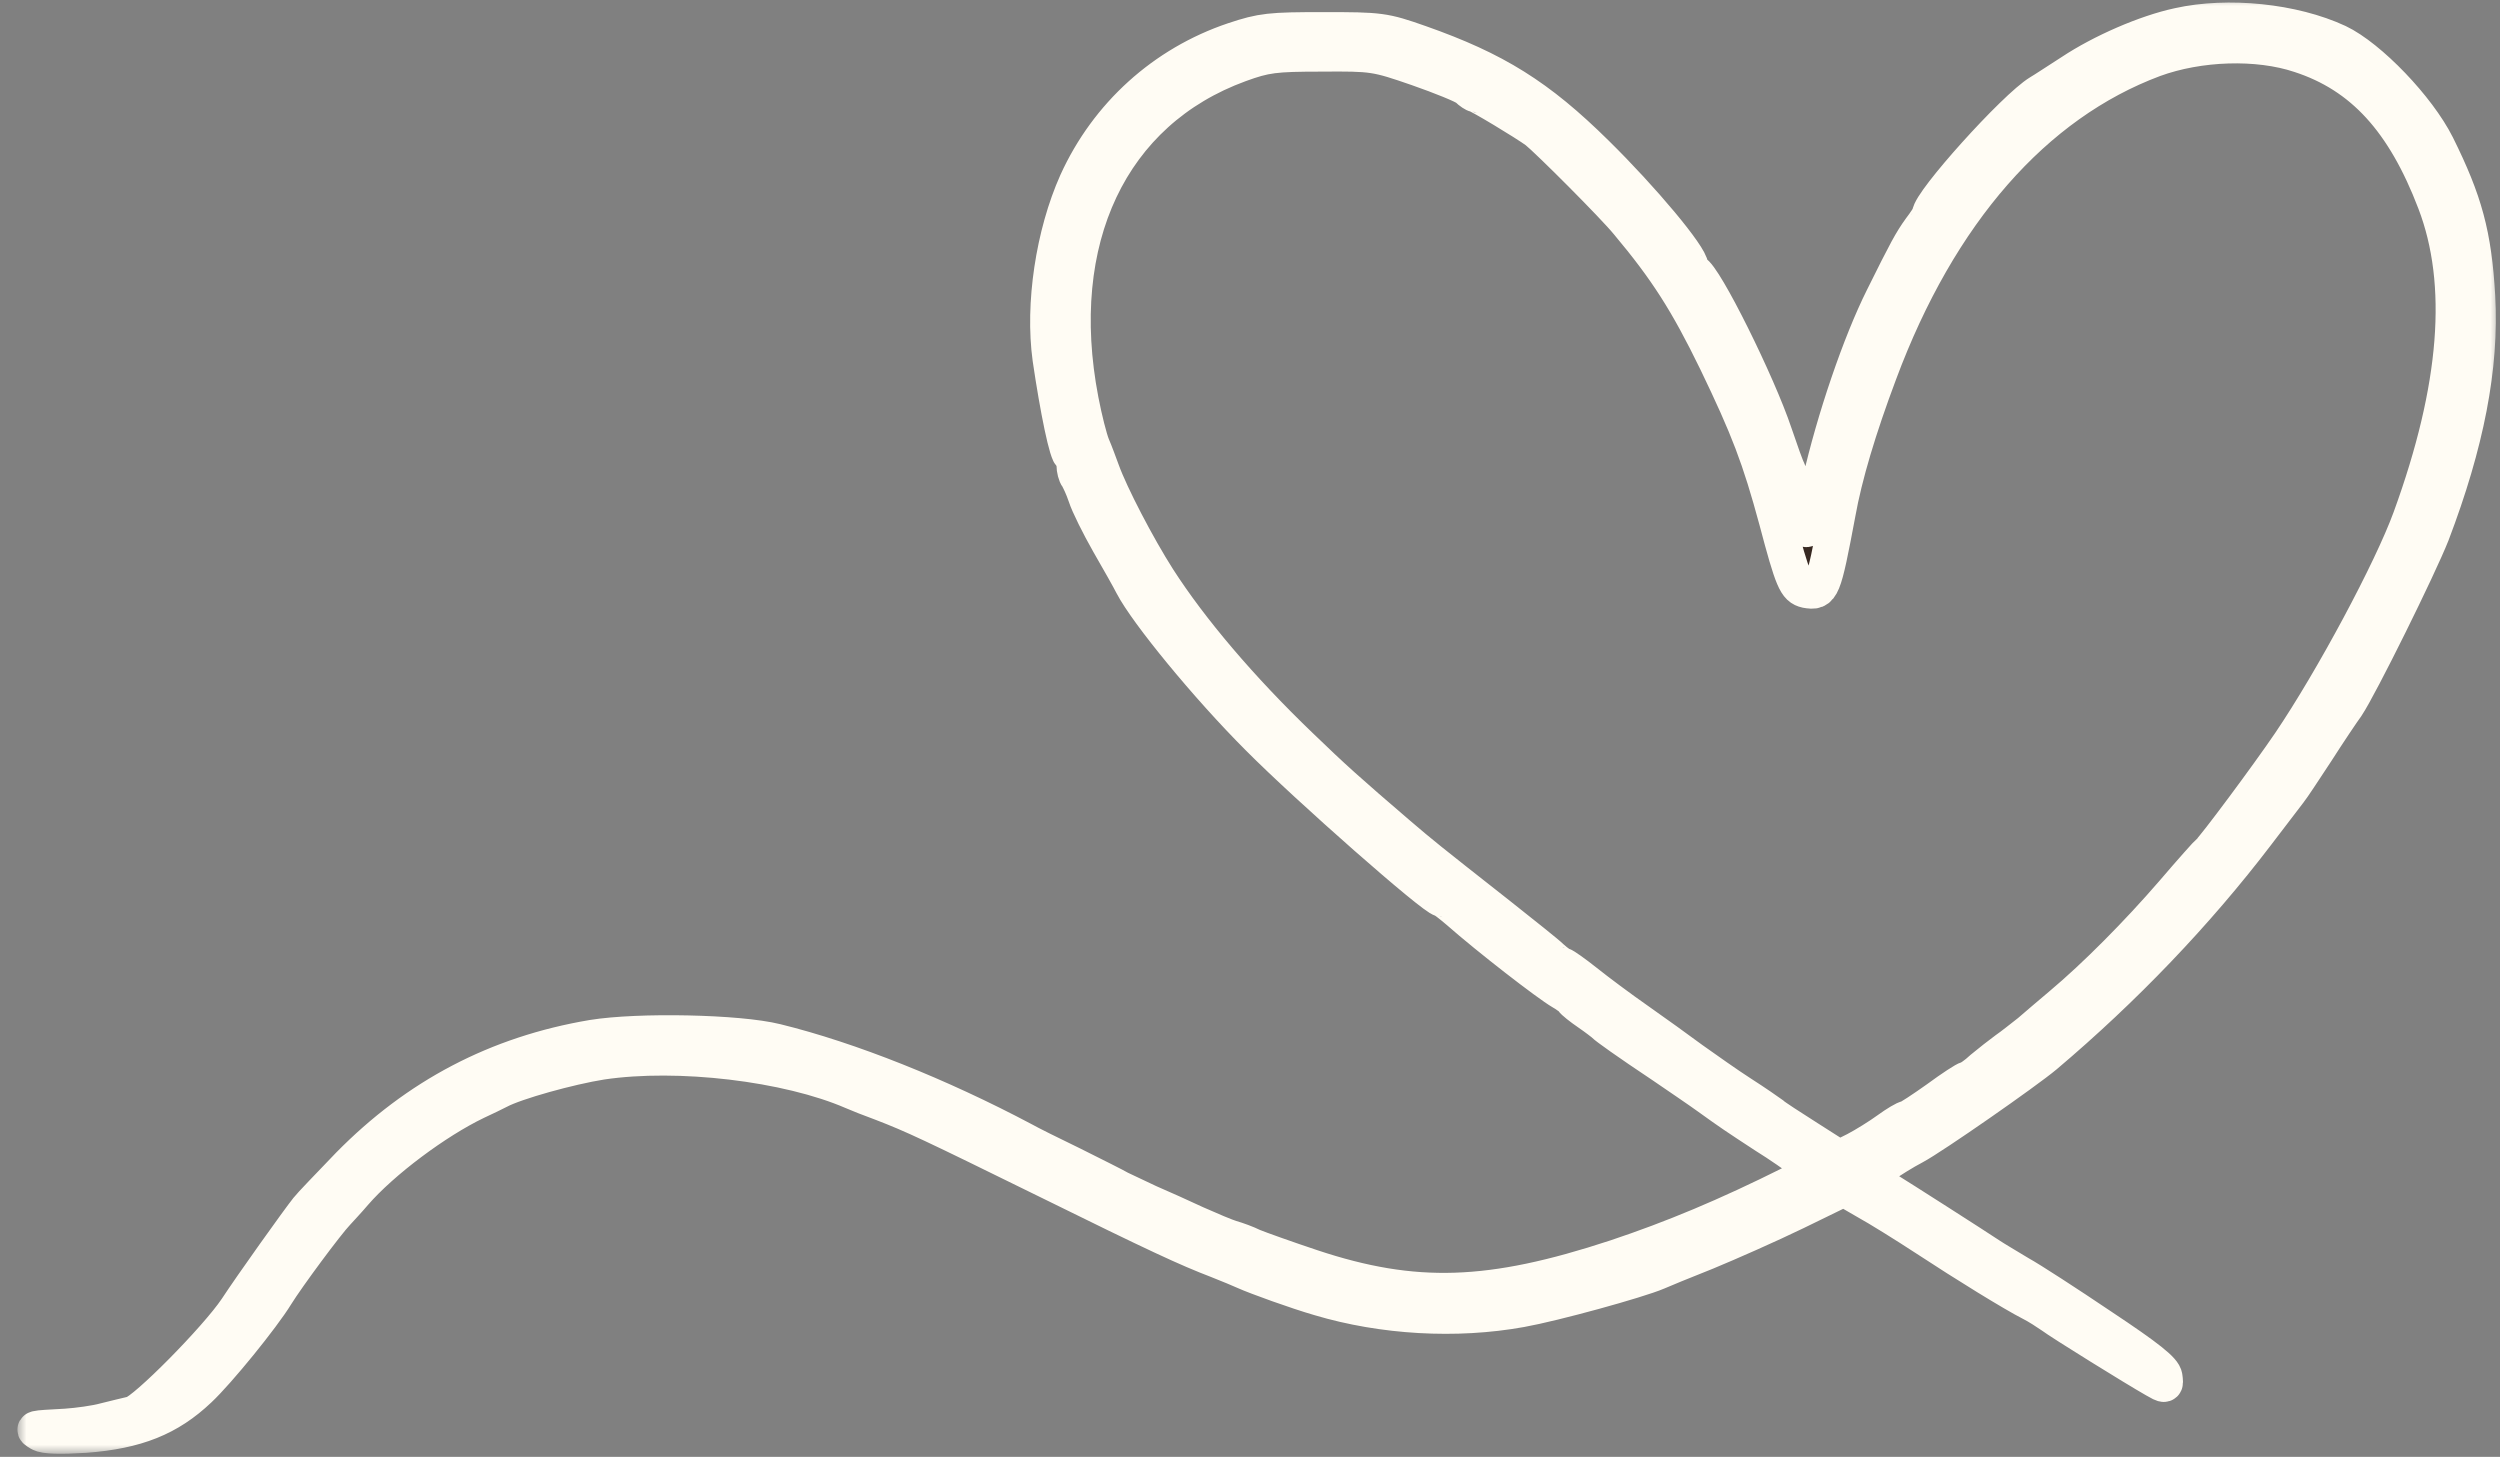
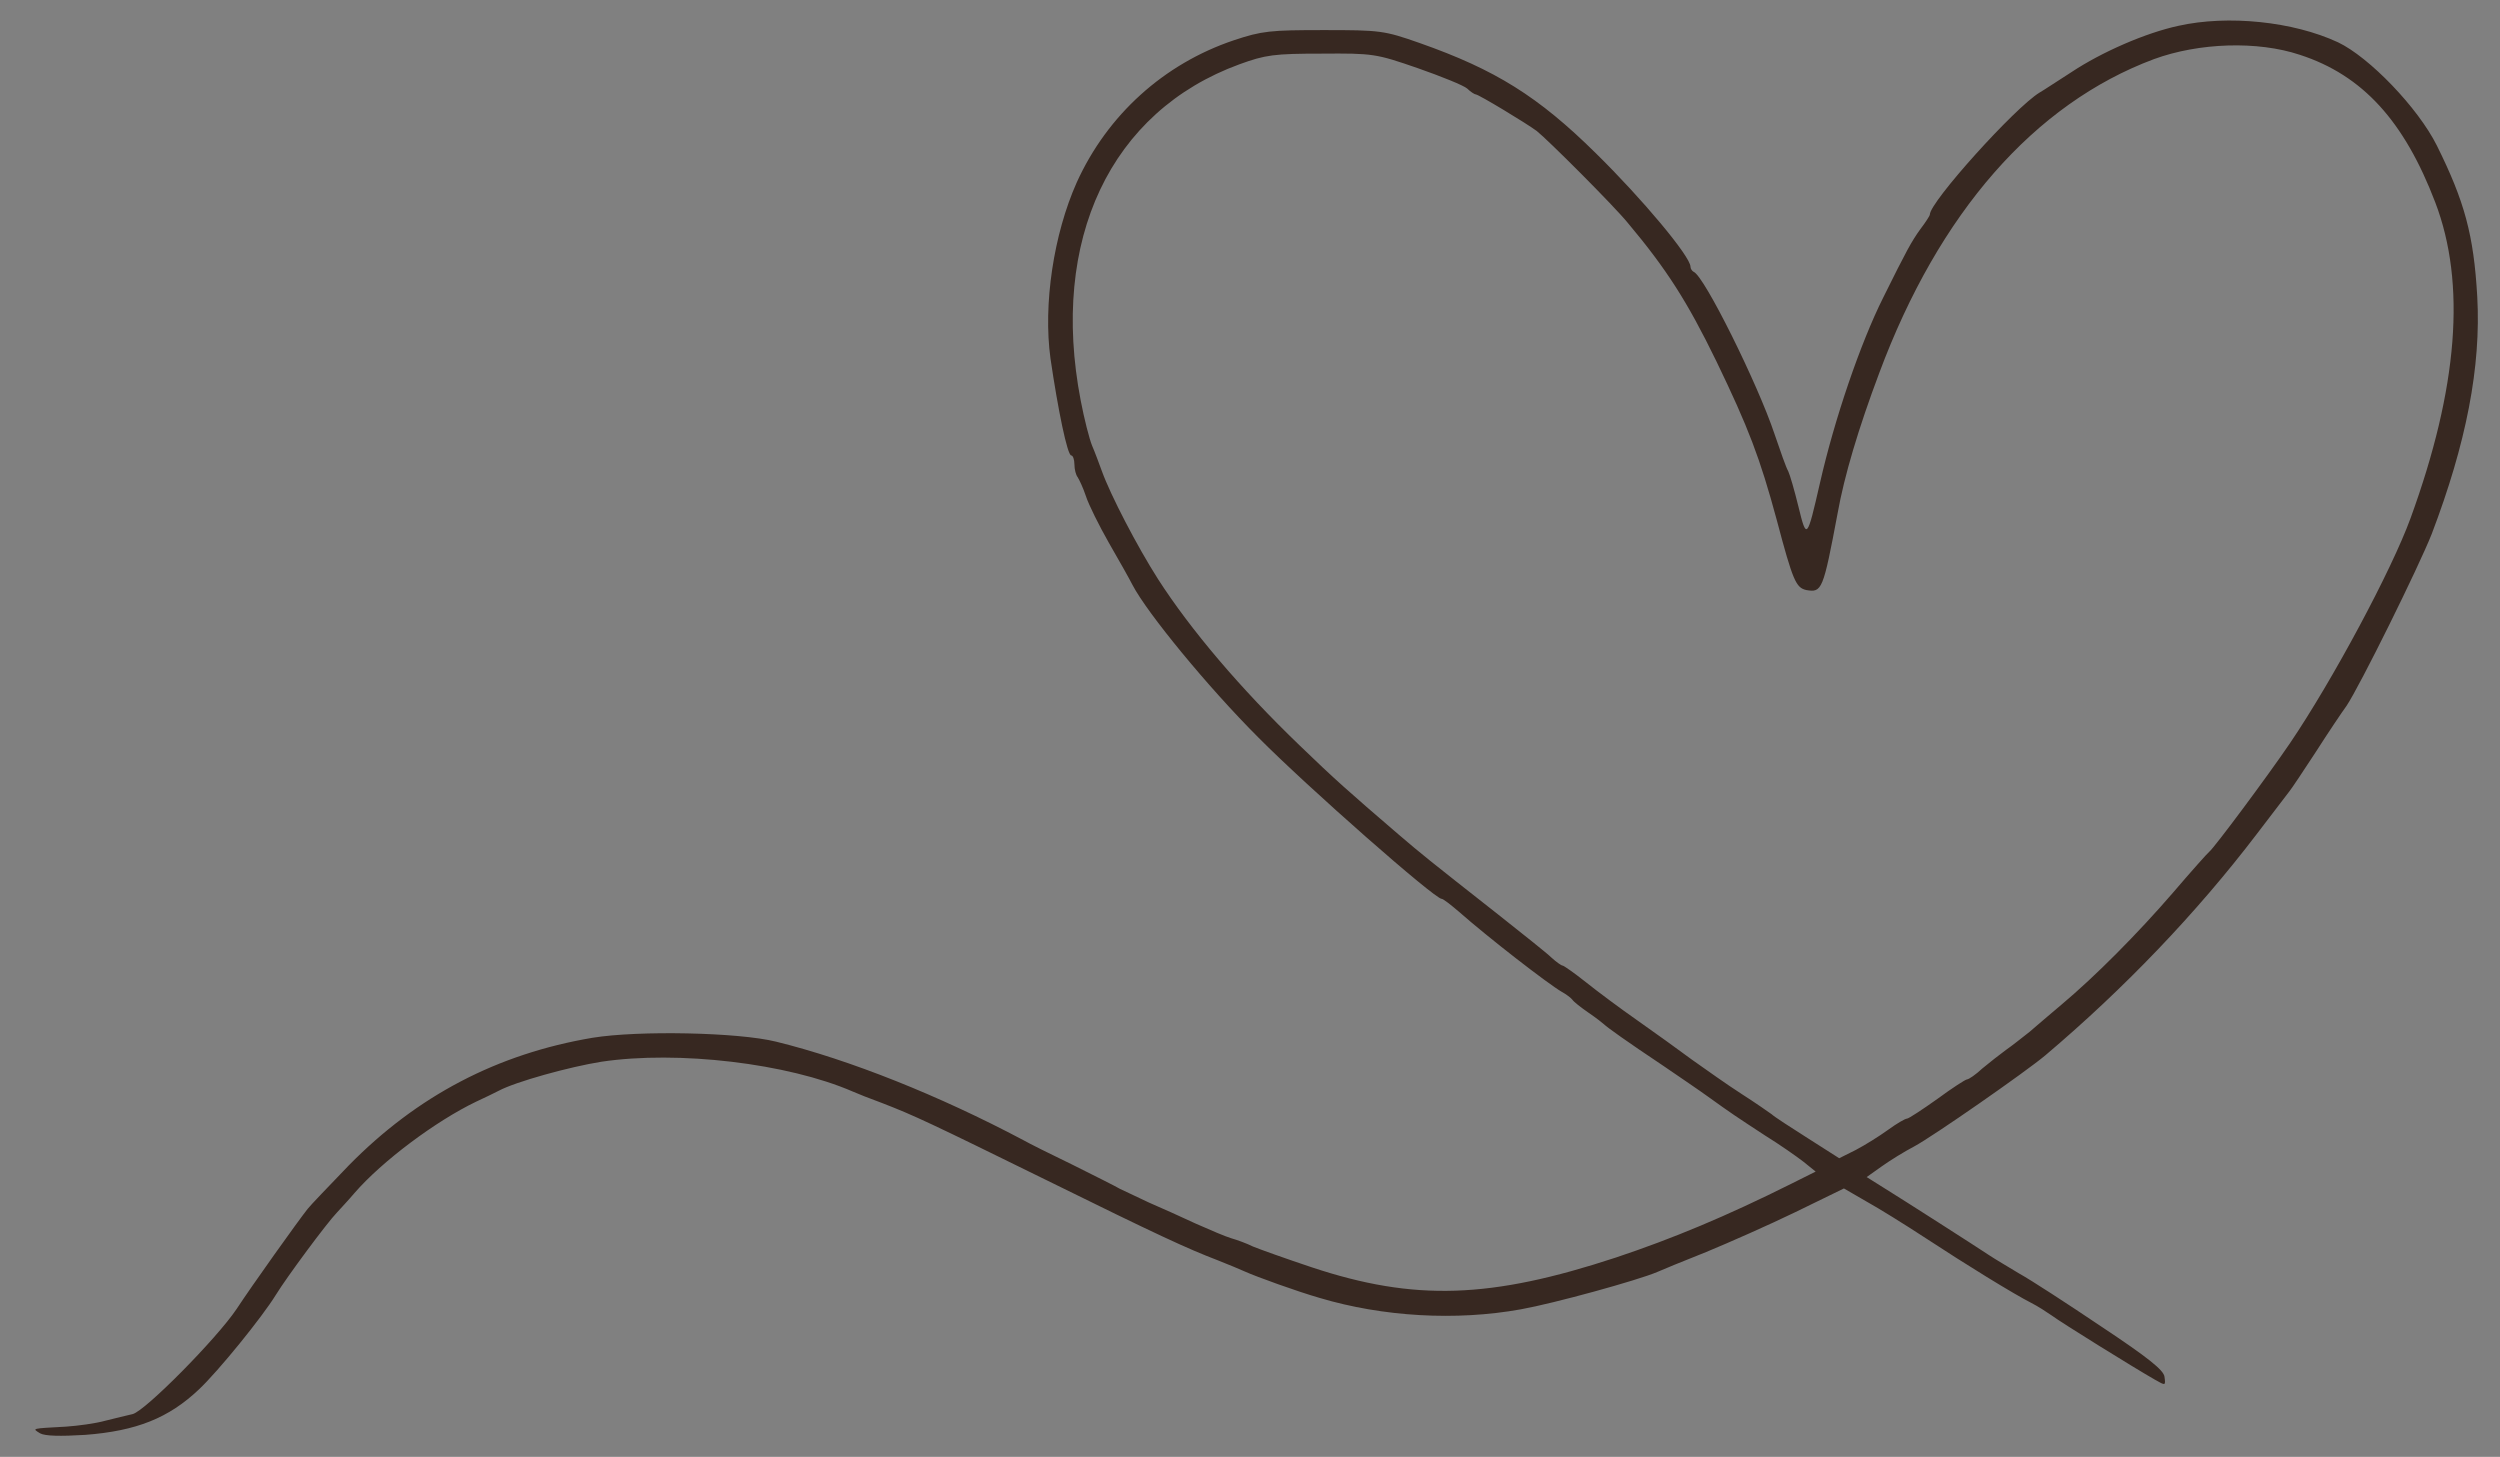
<svg xmlns="http://www.w3.org/2000/svg" width="139" height="81" viewBox="0 0 139 81" fill="none">
  <rect x="0" y="0" width="139" height="81" fill="#808080" stroke="none" />
  <mask id="path-1-outside-1_2159_534" maskUnits="userSpaceOnUse" x="0.966" y="-0.17" width="138" height="81" fill="black">
    <rect fill="white" x="0.966" y="-0.17" width="138" height="81" />
    <path d="M121.132 1.433C119.299 1.826 116.855 2.895 115.176 4.008C114.39 4.51 113.605 5.033 113.408 5.142C112.034 5.971 107.3 11.229 107.3 11.928C107.3 11.993 107.06 12.364 106.776 12.735C106.274 13.433 106.012 13.913 104.703 16.553C103.438 19.084 101.998 23.294 101.191 26.85C100.471 29.992 100.449 30.036 99.991 28.16C99.773 27.265 99.511 26.37 99.424 26.196C99.314 26.021 98.987 25.083 98.66 24.123C97.744 21.374 94.755 15.331 94.166 15.113C94.078 15.069 93.991 14.938 93.991 14.829C93.991 14.262 91.308 11.055 88.733 8.524C85.526 5.36 83.148 3.877 78.937 2.393C76.952 1.695 76.734 1.673 73.592 1.673C70.625 1.673 70.167 1.717 68.596 2.241C64.712 3.55 61.571 6.386 59.869 10.138C58.582 13.018 57.993 16.924 58.407 19.934C58.822 22.771 59.345 25.323 59.563 25.323C59.651 25.323 59.738 25.541 59.738 25.825C59.738 26.109 59.825 26.414 59.913 26.523C60 26.654 60.218 27.112 60.371 27.57C60.523 28.05 61.112 29.229 61.658 30.189C62.225 31.17 62.814 32.218 62.967 32.523C63.774 34.072 67.134 38.174 69.97 41.01C72.719 43.781 79.766 49.977 80.159 49.977C80.246 49.977 80.661 50.304 81.097 50.675C82.755 52.137 86.05 54.689 86.835 55.147C87.075 55.278 87.337 55.475 87.424 55.584C87.49 55.693 87.904 56.02 88.319 56.304C88.733 56.587 89.126 56.893 89.191 56.958C89.344 57.111 90.435 57.896 92.464 59.249C93.358 59.86 94.515 60.645 94.995 60.994C96.238 61.889 96.5 62.063 98.136 63.133C98.944 63.634 99.882 64.289 100.274 64.594L100.951 65.14L99.598 65.816C95.976 67.627 92.987 68.87 89.846 69.918C82.886 72.209 78.653 72.361 72.937 70.463C71.498 69.983 70.036 69.46 69.665 69.307C69.316 69.132 68.77 68.936 68.465 68.849C68.159 68.761 67.287 68.39 66.501 68.041C65.716 67.671 64.538 67.147 63.883 66.863C63.229 66.558 62.487 66.209 62.269 66.1C62.051 65.969 60.873 65.38 59.651 64.769C58.429 64.18 57.207 63.569 56.902 63.394C52.211 60.907 47.237 58.922 43.157 57.918C41.062 57.395 35.499 57.285 32.946 57.7C27.645 58.594 23.194 60.929 19.398 64.791C18.285 65.947 17.238 67.038 17.107 67.212C16.584 67.867 13.987 71.51 13.158 72.776C12.046 74.434 8.075 78.448 7.377 78.623C7.071 78.688 6.395 78.863 5.849 78.994C5.304 79.146 4.322 79.277 3.668 79.321C1.726 79.43 1.77 79.408 2.228 79.692C2.49 79.844 3.34 79.866 4.737 79.779C7.595 79.561 9.384 78.841 11.064 77.248C12.133 76.245 14.576 73.234 15.34 71.99C15.973 70.965 18.176 67.998 18.722 67.43C18.896 67.234 19.354 66.754 19.703 66.34C21.252 64.551 24.241 62.325 26.467 61.256C26.947 61.038 27.514 60.754 27.732 60.645C28.67 60.144 31.659 59.315 33.448 59.031C37.703 58.398 43.79 59.118 47.411 60.689C47.651 60.798 48.371 61.082 49.026 61.322C50.837 62.02 51.753 62.456 58.102 65.576C64.429 68.696 65.999 69.416 67.701 70.07C68.312 70.31 68.989 70.594 69.228 70.703C69.861 70.987 72.087 71.794 73.374 72.165C76.886 73.212 80.944 73.452 84.566 72.797C86.399 72.47 91.067 71.183 92.137 70.725C92.377 70.616 93.598 70.114 94.864 69.612C96.129 69.089 98.355 68.107 99.838 67.387L102.522 66.078L103.765 66.798C104.441 67.169 105.947 68.107 107.081 68.849C109.307 70.31 111.925 71.925 112.95 72.448C113.299 72.623 113.801 72.95 114.085 73.147C114.608 73.539 118.688 76.07 119.801 76.703C120.412 77.052 120.412 77.052 120.346 76.55C120.303 76.179 119.43 75.481 116.834 73.757C114.957 72.492 112.907 71.161 112.274 70.812C111.663 70.441 110.921 70.005 110.659 69.83C109.874 69.307 105.751 66.667 104.725 66.034L103.787 65.445L104.616 64.856C105.074 64.529 105.881 64.027 106.427 63.743C107.452 63.198 112.623 59.598 113.714 58.682C118.099 54.973 122.113 50.784 125.473 46.377C126.39 45.177 127.219 44.086 127.306 43.977C127.415 43.846 128.07 42.864 128.768 41.795C129.466 40.704 130.229 39.57 130.469 39.243C131.211 38.13 134.462 31.563 135.204 29.687C137.124 24.647 137.953 20.392 137.735 16.487C137.538 13.062 137.036 11.207 135.487 8.088C134.44 5.993 131.735 3.179 129.989 2.35C127.502 1.193 123.881 0.822 121.132 1.433ZM127.873 3.048C131.364 4.182 133.677 6.735 135.4 11.251C137.124 15.767 136.666 21.571 134.026 28.814C132.978 31.694 129.706 37.803 127.328 41.315C126.084 43.148 123.095 47.162 122.833 47.359C122.746 47.424 121.83 48.45 120.804 49.649C118.863 51.897 116.506 54.275 114.608 55.867C114.019 56.369 113.212 57.045 112.841 57.373C112.448 57.678 111.881 58.136 111.532 58.376C111.205 58.616 110.616 59.075 110.223 59.402C109.852 59.751 109.459 60.013 109.372 60.013C109.285 60.013 108.543 60.493 107.714 61.103C106.885 61.693 106.121 62.194 106.034 62.194C105.925 62.194 105.445 62.478 104.965 62.827C104.485 63.176 103.678 63.678 103.176 63.94L102.26 64.398L100.514 63.285C99.554 62.674 98.638 62.085 98.507 61.954C98.355 61.845 97.613 61.322 96.827 60.82C96.042 60.318 94.82 59.445 94.078 58.922C93.337 58.376 91.984 57.395 91.046 56.74C90.108 56.086 88.82 55.126 88.166 54.602C87.533 54.1 86.944 53.686 86.879 53.686C86.813 53.686 86.53 53.489 86.268 53.249C86.028 53.009 84.675 51.94 83.301 50.849C79.308 47.708 79.09 47.533 77.737 46.377C74.966 43.999 74.181 43.301 72.283 41.468C68.945 38.261 66.196 35.01 64.385 32.196C63.229 30.385 61.745 27.527 61.265 26.196C61.112 25.781 60.873 25.127 60.72 24.778C60.567 24.407 60.283 23.294 60.087 22.269C58.364 13.324 61.745 6.19 68.923 3.571C70.363 3.048 70.843 2.982 73.483 2.982C76.341 2.961 76.494 2.982 78.828 3.79C80.137 4.248 81.381 4.75 81.577 4.924C81.752 5.099 81.992 5.251 82.057 5.251C82.21 5.251 84.85 6.844 85.439 7.28C86.05 7.76 89.737 11.447 90.5 12.386C92.66 14.96 93.817 16.771 95.431 20.087C97.22 23.796 97.853 25.454 98.791 28.923C99.685 32.305 99.86 32.676 100.427 32.806C101.3 32.959 101.365 32.828 102.173 28.53C102.543 26.458 103.329 23.818 104.485 20.742C107.801 11.84 113.103 5.775 119.757 3.288C122.266 2.372 125.517 2.262 127.873 3.048Z" />
  </mask>
  <path d="M121.132 1.433C119.299 1.826 116.855 2.895 115.176 4.008C114.39 4.51 113.605 5.033 113.408 5.142C112.034 5.971 107.3 11.229 107.3 11.928C107.3 11.993 107.06 12.364 106.776 12.735C106.274 13.433 106.012 13.913 104.703 16.553C103.438 19.084 101.998 23.294 101.191 26.85C100.471 29.992 100.449 30.036 99.991 28.16C99.773 27.265 99.511 26.37 99.424 26.196C99.314 26.021 98.987 25.083 98.66 24.123C97.744 21.374 94.755 15.331 94.166 15.113C94.078 15.069 93.991 14.938 93.991 14.829C93.991 14.262 91.308 11.055 88.733 8.524C85.526 5.36 83.148 3.877 78.937 2.393C76.952 1.695 76.734 1.673 73.592 1.673C70.625 1.673 70.167 1.717 68.596 2.241C64.712 3.55 61.571 6.386 59.869 10.138C58.582 13.018 57.993 16.924 58.407 19.934C58.822 22.771 59.345 25.323 59.563 25.323C59.651 25.323 59.738 25.541 59.738 25.825C59.738 26.109 59.825 26.414 59.913 26.523C60 26.654 60.218 27.112 60.371 27.57C60.523 28.05 61.112 29.229 61.658 30.189C62.225 31.17 62.814 32.218 62.967 32.523C63.774 34.072 67.134 38.174 69.97 41.01C72.719 43.781 79.766 49.977 80.159 49.977C80.246 49.977 80.661 50.304 81.097 50.675C82.755 52.137 86.05 54.689 86.835 55.147C87.075 55.278 87.337 55.475 87.424 55.584C87.49 55.693 87.904 56.02 88.319 56.304C88.733 56.587 89.126 56.893 89.191 56.958C89.344 57.111 90.435 57.896 92.464 59.249C93.358 59.86 94.515 60.645 94.995 60.994C96.238 61.889 96.5 62.063 98.136 63.133C98.944 63.634 99.882 64.289 100.274 64.594L100.951 65.14L99.598 65.816C95.976 67.627 92.987 68.87 89.846 69.918C82.886 72.209 78.653 72.361 72.937 70.463C71.498 69.983 70.036 69.46 69.665 69.307C69.316 69.132 68.77 68.936 68.465 68.849C68.159 68.761 67.287 68.39 66.501 68.041C65.716 67.671 64.538 67.147 63.883 66.863C63.229 66.558 62.487 66.209 62.269 66.1C62.051 65.969 60.873 65.38 59.651 64.769C58.429 64.18 57.207 63.569 56.902 63.394C52.211 60.907 47.237 58.922 43.157 57.918C41.062 57.395 35.499 57.285 32.946 57.7C27.645 58.594 23.194 60.929 19.398 64.791C18.285 65.947 17.238 67.038 17.107 67.212C16.584 67.867 13.987 71.51 13.158 72.776C12.046 74.434 8.075 78.448 7.377 78.623C7.071 78.688 6.395 78.863 5.849 78.994C5.304 79.146 4.322 79.277 3.668 79.321C1.726 79.43 1.77 79.408 2.228 79.692C2.49 79.844 3.34 79.866 4.737 79.779C7.595 79.561 9.384 78.841 11.064 77.248C12.133 76.245 14.576 73.234 15.34 71.99C15.973 70.965 18.176 67.998 18.722 67.43C18.896 67.234 19.354 66.754 19.703 66.34C21.252 64.551 24.241 62.325 26.467 61.256C26.947 61.038 27.514 60.754 27.732 60.645C28.67 60.144 31.659 59.315 33.448 59.031C37.703 58.398 43.79 59.118 47.411 60.689C47.651 60.798 48.371 61.082 49.026 61.322C50.837 62.02 51.753 62.456 58.102 65.576C64.429 68.696 65.999 69.416 67.701 70.07C68.312 70.31 68.989 70.594 69.228 70.703C69.861 70.987 72.087 71.794 73.374 72.165C76.886 73.212 80.944 73.452 84.566 72.797C86.399 72.47 91.067 71.183 92.137 70.725C92.377 70.616 93.598 70.114 94.864 69.612C96.129 69.089 98.355 68.107 99.838 67.387L102.522 66.078L103.765 66.798C104.441 67.169 105.947 68.107 107.081 68.849C109.307 70.31 111.925 71.925 112.95 72.448C113.299 72.623 113.801 72.95 114.085 73.147C114.608 73.539 118.688 76.07 119.801 76.703C120.412 77.052 120.412 77.052 120.346 76.55C120.303 76.179 119.43 75.481 116.834 73.757C114.957 72.492 112.907 71.161 112.274 70.812C111.663 70.441 110.921 70.005 110.659 69.83C109.874 69.307 105.751 66.667 104.725 66.034L103.787 65.445L104.616 64.856C105.074 64.529 105.881 64.027 106.427 63.743C107.452 63.198 112.623 59.598 113.714 58.682C118.099 54.973 122.113 50.784 125.473 46.377C126.39 45.177 127.219 44.086 127.306 43.977C127.415 43.846 128.07 42.864 128.768 41.795C129.466 40.704 130.229 39.57 130.469 39.243C131.211 38.13 134.462 31.563 135.204 29.687C137.124 24.647 137.953 20.392 137.735 16.487C137.538 13.062 137.036 11.207 135.487 8.088C134.44 5.993 131.735 3.179 129.989 2.35C127.502 1.193 123.881 0.822 121.132 1.433ZM127.873 3.048C131.364 4.182 133.677 6.735 135.4 11.251C137.124 15.767 136.666 21.571 134.026 28.814C132.978 31.694 129.706 37.803 127.328 41.315C126.084 43.148 123.095 47.162 122.833 47.359C122.746 47.424 121.83 48.45 120.804 49.649C118.863 51.897 116.506 54.275 114.608 55.867C114.019 56.369 113.212 57.045 112.841 57.373C112.448 57.678 111.881 58.136 111.532 58.376C111.205 58.616 110.616 59.075 110.223 59.402C109.852 59.751 109.459 60.013 109.372 60.013C109.285 60.013 108.543 60.493 107.714 61.103C106.885 61.693 106.121 62.194 106.034 62.194C105.925 62.194 105.445 62.478 104.965 62.827C104.485 63.176 103.678 63.678 103.176 63.94L102.26 64.398L100.514 63.285C99.554 62.674 98.638 62.085 98.507 61.954C98.355 61.845 97.613 61.322 96.827 60.82C96.042 60.318 94.82 59.445 94.078 58.922C93.337 58.376 91.984 57.395 91.046 56.74C90.108 56.086 88.82 55.126 88.166 54.602C87.533 54.1 86.944 53.686 86.879 53.686C86.813 53.686 86.53 53.489 86.268 53.249C86.028 53.009 84.675 51.94 83.301 50.849C79.308 47.708 79.09 47.533 77.737 46.377C74.966 43.999 74.181 43.301 72.283 41.468C68.945 38.261 66.196 35.01 64.385 32.196C63.229 30.385 61.745 27.527 61.265 26.196C61.112 25.781 60.873 25.127 60.72 24.778C60.567 24.407 60.283 23.294 60.087 22.269C58.364 13.324 61.745 6.19 68.923 3.571C70.363 3.048 70.843 2.982 73.483 2.982C76.341 2.961 76.494 2.982 78.828 3.79C80.137 4.248 81.381 4.75 81.577 4.924C81.752 5.099 81.992 5.251 82.057 5.251C82.21 5.251 84.85 6.844 85.439 7.28C86.05 7.76 89.737 11.447 90.5 12.386C92.66 14.96 93.817 16.771 95.431 20.087C97.22 23.796 97.853 25.454 98.791 28.923C99.685 32.305 99.86 32.676 100.427 32.806C101.3 32.959 101.365 32.828 102.173 28.53C102.543 26.458 103.329 23.818 104.485 20.742C107.801 11.84 113.103 5.775 119.757 3.288C122.266 2.372 125.517 2.262 127.873 3.048Z" fill="#372821" />
-   <path d="M121.132 1.433C119.299 1.826 116.855 2.895 115.176 4.008C114.39 4.51 113.605 5.033 113.408 5.142C112.034 5.971 107.3 11.229 107.3 11.928C107.3 11.993 107.06 12.364 106.776 12.735C106.274 13.433 106.012 13.913 104.703 16.553C103.438 19.084 101.998 23.294 101.191 26.85C100.471 29.992 100.449 30.036 99.991 28.16C99.773 27.265 99.511 26.37 99.424 26.196C99.314 26.021 98.987 25.083 98.66 24.123C97.744 21.374 94.755 15.331 94.166 15.113C94.078 15.069 93.991 14.938 93.991 14.829C93.991 14.262 91.308 11.055 88.733 8.524C85.526 5.36 83.148 3.877 78.937 2.393C76.952 1.695 76.734 1.673 73.592 1.673C70.625 1.673 70.167 1.717 68.596 2.241C64.712 3.55 61.571 6.386 59.869 10.138C58.582 13.018 57.993 16.924 58.407 19.934C58.822 22.771 59.345 25.323 59.563 25.323C59.651 25.323 59.738 25.541 59.738 25.825C59.738 26.109 59.825 26.414 59.913 26.523C60 26.654 60.218 27.112 60.371 27.57C60.523 28.05 61.112 29.229 61.658 30.189C62.225 31.17 62.814 32.218 62.967 32.523C63.774 34.072 67.134 38.174 69.97 41.01C72.719 43.781 79.766 49.977 80.159 49.977C80.246 49.977 80.661 50.304 81.097 50.675C82.755 52.137 86.05 54.689 86.835 55.147C87.075 55.278 87.337 55.475 87.424 55.584C87.49 55.693 87.904 56.02 88.319 56.304C88.733 56.587 89.126 56.893 89.191 56.958C89.344 57.111 90.435 57.896 92.464 59.249C93.358 59.86 94.515 60.645 94.995 60.994C96.238 61.889 96.5 62.063 98.136 63.133C98.944 63.634 99.882 64.289 100.274 64.594L100.951 65.14L99.598 65.816C95.976 67.627 92.987 68.87 89.846 69.918C82.886 72.209 78.653 72.361 72.937 70.463C71.498 69.983 70.036 69.46 69.665 69.307C69.316 69.132 68.77 68.936 68.465 68.849C68.159 68.761 67.287 68.39 66.501 68.041C65.716 67.671 64.538 67.147 63.883 66.863C63.229 66.558 62.487 66.209 62.269 66.1C62.051 65.969 60.873 65.38 59.651 64.769C58.429 64.18 57.207 63.569 56.902 63.394C52.211 60.907 47.237 58.922 43.157 57.918C41.062 57.395 35.499 57.285 32.946 57.7C27.645 58.594 23.194 60.929 19.398 64.791C18.285 65.947 17.238 67.038 17.107 67.212C16.584 67.867 13.987 71.51 13.158 72.776C12.046 74.434 8.075 78.448 7.377 78.623C7.071 78.688 6.395 78.863 5.849 78.994C5.304 79.146 4.322 79.277 3.668 79.321C1.726 79.43 1.77 79.408 2.228 79.692C2.49 79.844 3.34 79.866 4.737 79.779C7.595 79.561 9.384 78.841 11.064 77.248C12.133 76.245 14.576 73.234 15.34 71.99C15.973 70.965 18.176 67.998 18.722 67.43C18.896 67.234 19.354 66.754 19.703 66.34C21.252 64.551 24.241 62.325 26.467 61.256C26.947 61.038 27.514 60.754 27.732 60.645C28.67 60.144 31.659 59.315 33.448 59.031C37.703 58.398 43.79 59.118 47.411 60.689C47.651 60.798 48.371 61.082 49.026 61.322C50.837 62.02 51.753 62.456 58.102 65.576C64.429 68.696 65.999 69.416 67.701 70.07C68.312 70.31 68.989 70.594 69.228 70.703C69.861 70.987 72.087 71.794 73.374 72.165C76.886 73.212 80.944 73.452 84.566 72.797C86.399 72.47 91.067 71.183 92.137 70.725C92.377 70.616 93.598 70.114 94.864 69.612C96.129 69.089 98.355 68.107 99.838 67.387L102.522 66.078L103.765 66.798C104.441 67.169 105.947 68.107 107.081 68.849C109.307 70.31 111.925 71.925 112.95 72.448C113.299 72.623 113.801 72.95 114.085 73.147C114.608 73.539 118.688 76.07 119.801 76.703C120.412 77.052 120.412 77.052 120.346 76.55C120.303 76.179 119.43 75.481 116.834 73.757C114.957 72.492 112.907 71.161 112.274 70.812C111.663 70.441 110.921 70.005 110.659 69.83C109.874 69.307 105.751 66.667 104.725 66.034L103.787 65.445L104.616 64.856C105.074 64.529 105.881 64.027 106.427 63.743C107.452 63.198 112.623 59.598 113.714 58.682C118.099 54.973 122.113 50.784 125.473 46.377C126.39 45.177 127.219 44.086 127.306 43.977C127.415 43.846 128.07 42.864 128.768 41.795C129.466 40.704 130.229 39.57 130.469 39.243C131.211 38.13 134.462 31.563 135.204 29.687C137.124 24.647 137.953 20.392 137.735 16.487C137.538 13.062 137.036 11.207 135.487 8.088C134.44 5.993 131.735 3.179 129.989 2.35C127.502 1.193 123.881 0.822 121.132 1.433ZM127.873 3.048C131.364 4.182 133.677 6.735 135.4 11.251C137.124 15.767 136.666 21.571 134.026 28.814C132.978 31.694 129.706 37.803 127.328 41.315C126.084 43.148 123.095 47.162 122.833 47.359C122.746 47.424 121.83 48.45 120.804 49.649C118.863 51.897 116.506 54.275 114.608 55.867C114.019 56.369 113.212 57.045 112.841 57.373C112.448 57.678 111.881 58.136 111.532 58.376C111.205 58.616 110.616 59.075 110.223 59.402C109.852 59.751 109.459 60.013 109.372 60.013C109.285 60.013 108.543 60.493 107.714 61.103C106.885 61.693 106.121 62.194 106.034 62.194C105.925 62.194 105.445 62.478 104.965 62.827C104.485 63.176 103.678 63.678 103.176 63.94L102.26 64.398L100.514 63.285C99.554 62.674 98.638 62.085 98.507 61.954C98.355 61.845 97.613 61.322 96.827 60.82C96.042 60.318 94.82 59.445 94.078 58.922C93.337 58.376 91.984 57.395 91.046 56.74C90.108 56.086 88.82 55.126 88.166 54.602C87.533 54.1 86.944 53.686 86.879 53.686C86.813 53.686 86.53 53.489 86.268 53.249C86.028 53.009 84.675 51.94 83.301 50.849C79.308 47.708 79.09 47.533 77.737 46.377C74.966 43.999 74.181 43.301 72.283 41.468C68.945 38.261 66.196 35.01 64.385 32.196C63.229 30.385 61.745 27.527 61.265 26.196C61.112 25.781 60.873 25.127 60.72 24.778C60.567 24.407 60.283 23.294 60.087 22.269C58.364 13.324 61.745 6.19 68.923 3.571C70.363 3.048 70.843 2.982 73.483 2.982C76.341 2.961 76.494 2.982 78.828 3.79C80.137 4.248 81.381 4.75 81.577 4.924C81.752 5.099 81.992 5.251 82.057 5.251C82.21 5.251 84.85 6.844 85.439 7.28C86.05 7.76 89.737 11.447 90.5 12.386C92.66 14.96 93.817 16.771 95.431 20.087C97.22 23.796 97.853 25.454 98.791 28.923C99.685 32.305 99.86 32.676 100.427 32.806C101.3 32.959 101.365 32.828 102.173 28.53C102.543 26.458 103.329 23.818 104.485 20.742C107.801 11.84 113.103 5.775 119.757 3.288C122.266 2.372 125.517 2.262 127.873 3.048Z" stroke="#FFFCF4" stroke-width="2" mask="url(#path-1-outside-1_2159_534)" />
</svg>